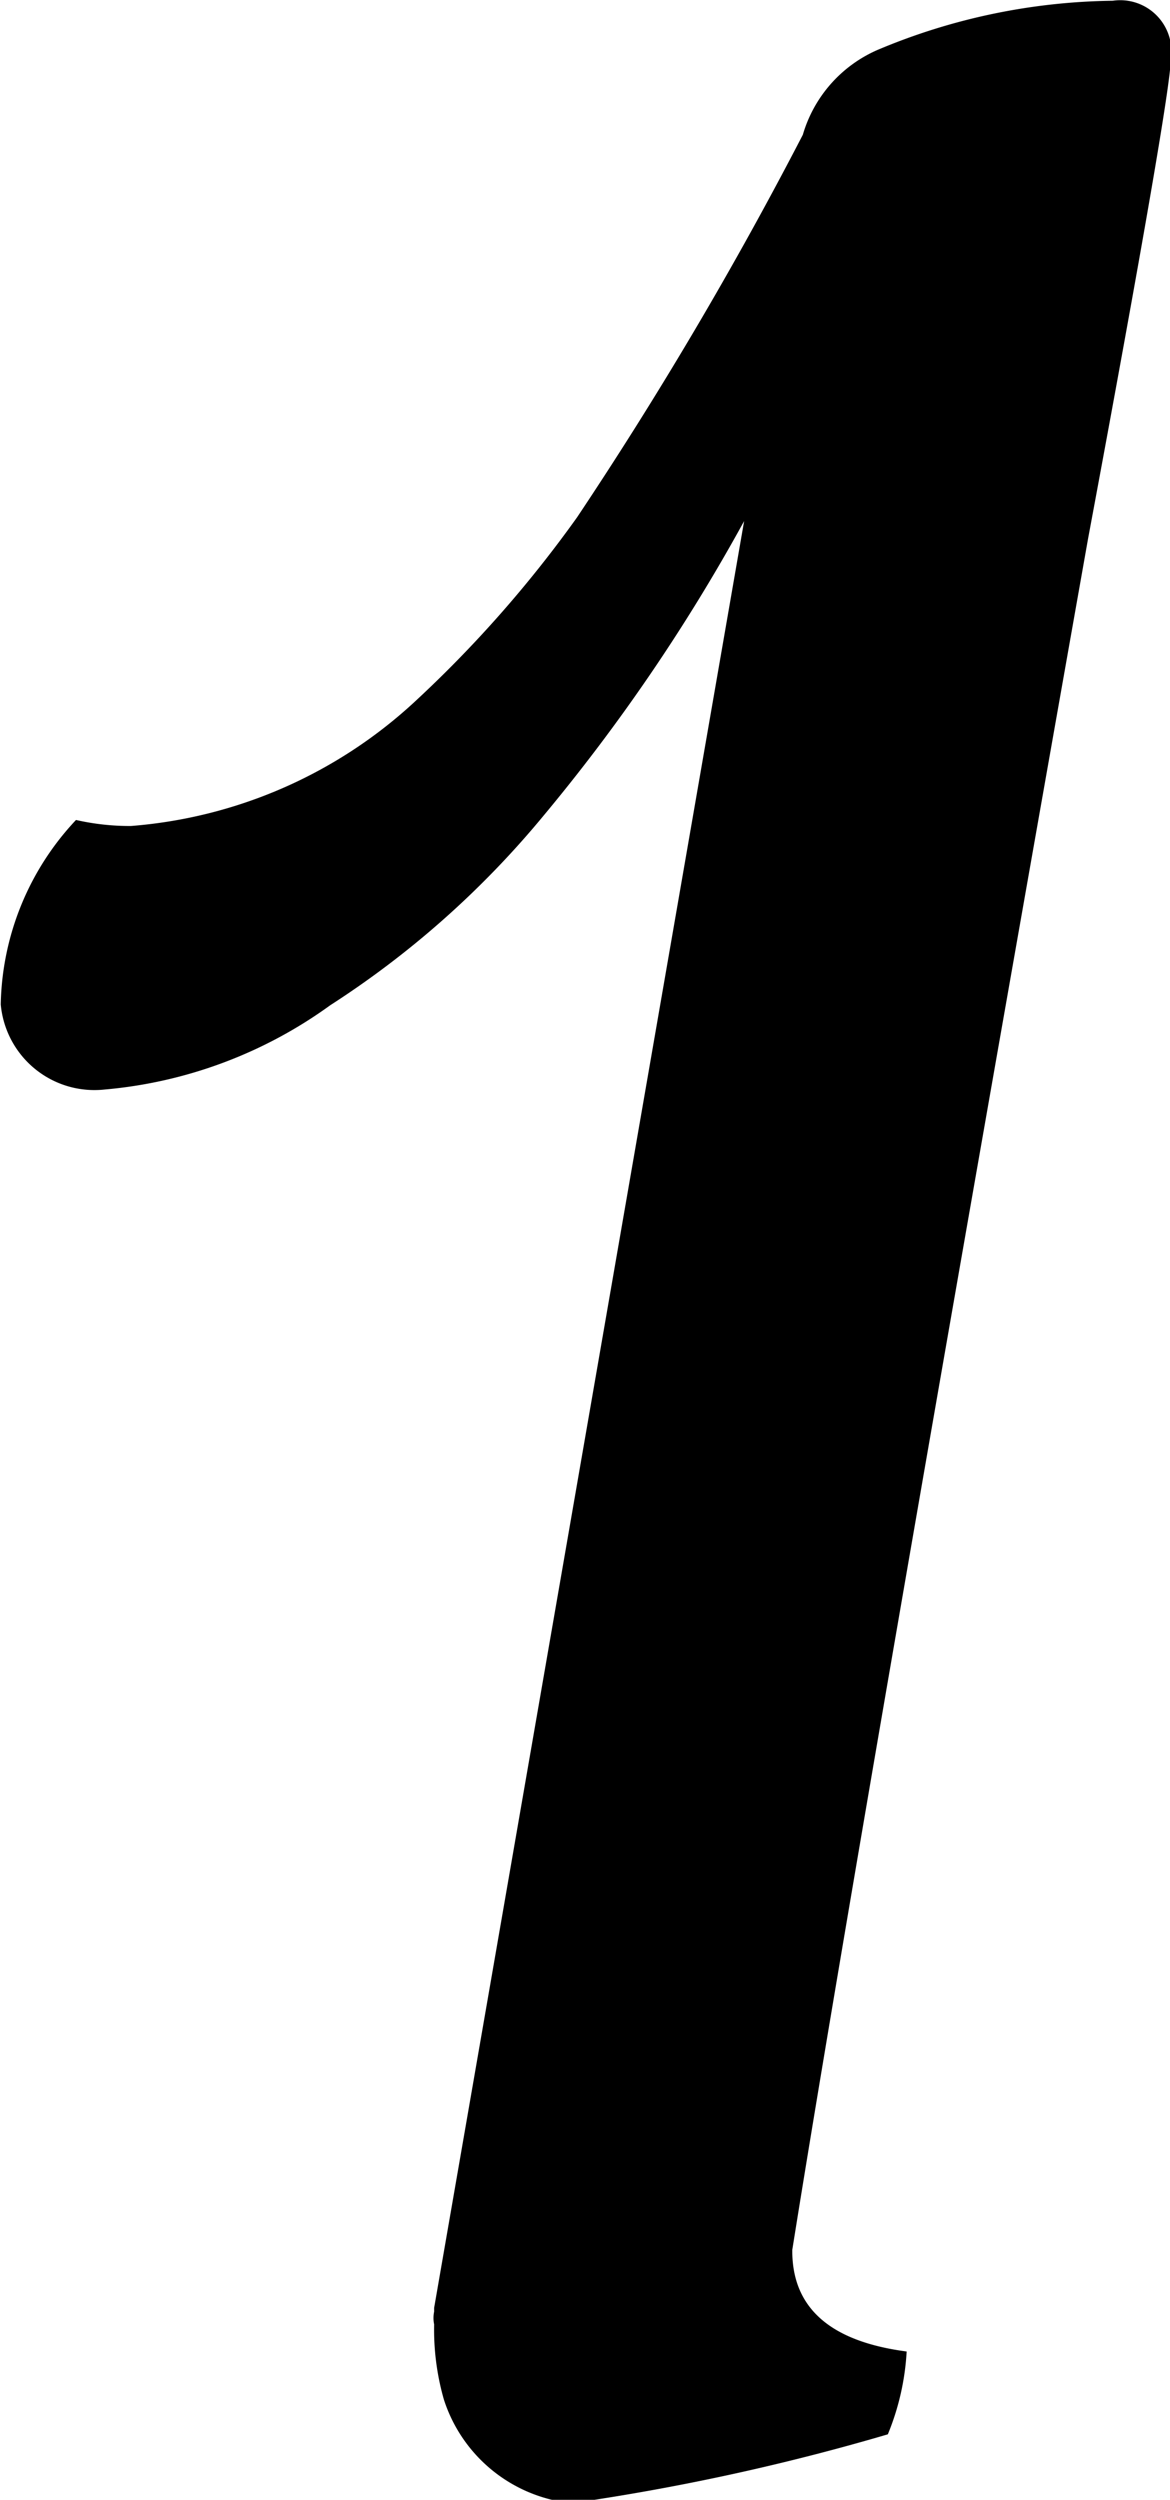
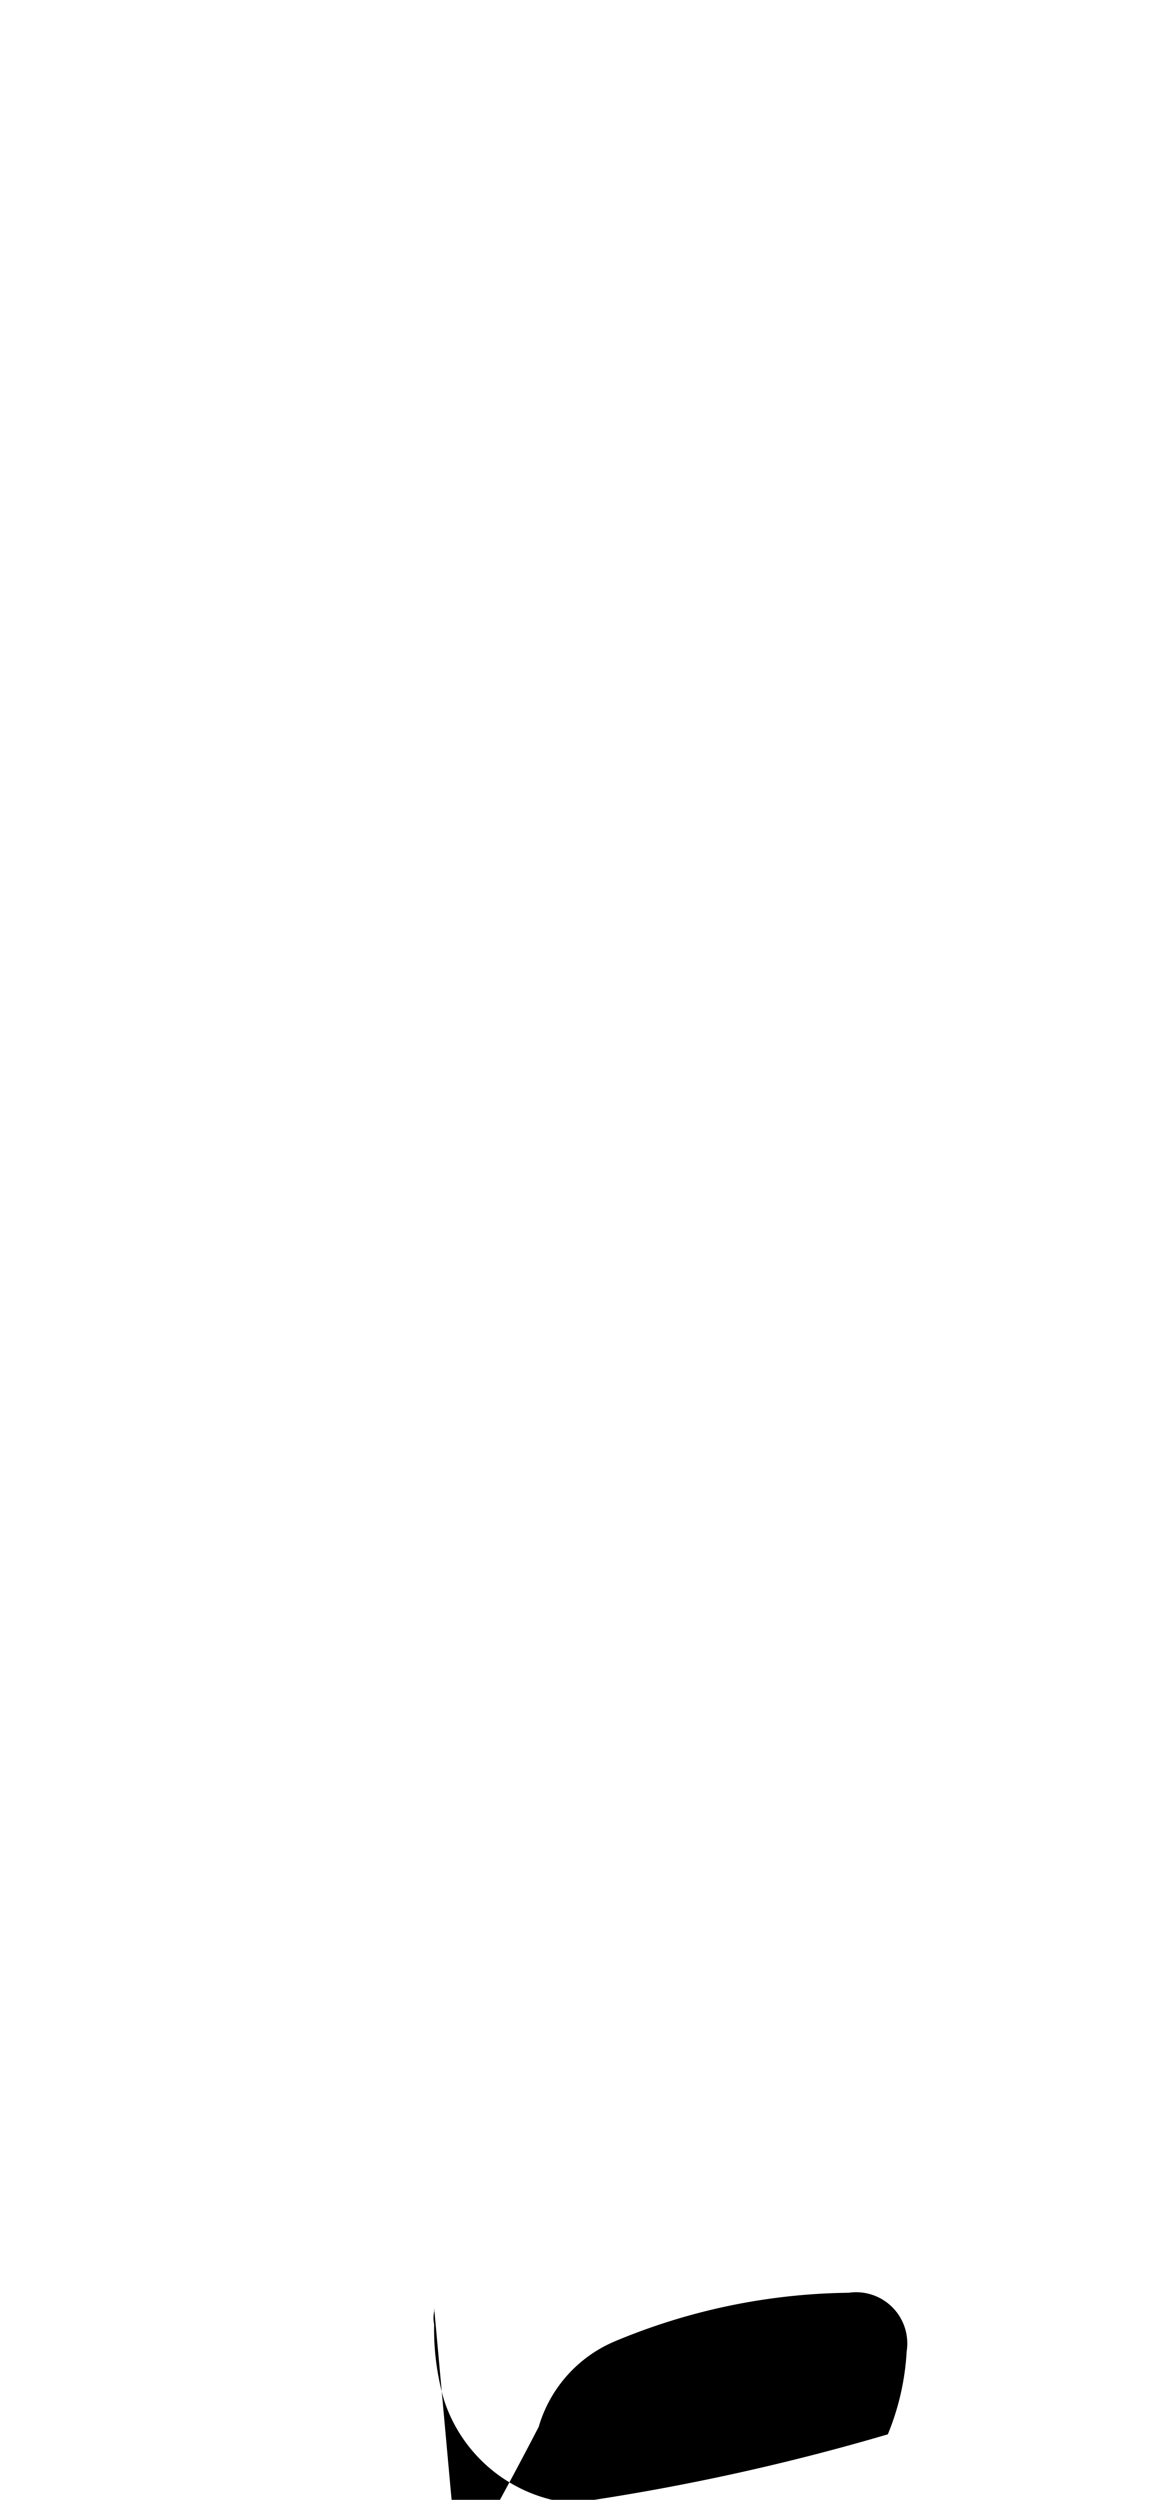
<svg xmlns="http://www.w3.org/2000/svg" id="Layer_2" data-name="Layer 2" viewBox="0 0 15.55 33.2">
  <title>musnad-LAMEDH</title>
-   <path d="M288.13,243.46a30,30,0,0,0,3.9-.87,3.37,3.37,0,0,0,.25-1.1q-1.53-.2-1.52-1.35.87-5.45,3.93-22.72,1.1-5.9,1.1-6.37a.68.68,0,0,0-.77-.78,8.28,8.28,0,0,0-3.12.65,1.77,1.77,0,0,0-1,1.13,53.27,53.27,0,0,1-3,5.08,16,16,0,0,1-2.18,2.47,6.27,6.27,0,0,1-3.75,1.63,3.23,3.23,0,0,1-.73-.08,3.67,3.67,0,0,0-1,2.45,1.25,1.25,0,0,0,1.38,1.13,6,6,0,0,0,3-1.12,12.32,12.32,0,0,0,2.82-2.5,24.52,24.52,0,0,0,2.68-3.93L286,240.91l0,.05a.42.42,0,0,0,0,.17,3.37,3.37,0,0,0,.13,1,2,2,0,0,0,2.05,1.38Z" transform="translate(-280.23 -210.26)" />
+   <path d="M288.13,243.46a30,30,0,0,0,3.9-.87,3.37,3.37,0,0,0,.25-1.1a.68.68,0,0,0-.77-.78,8.28,8.28,0,0,0-3.12.65,1.77,1.77,0,0,0-1,1.13,53.27,53.27,0,0,1-3,5.08,16,16,0,0,1-2.18,2.47,6.27,6.27,0,0,1-3.75,1.63,3.23,3.23,0,0,1-.73-.08,3.67,3.67,0,0,0-1,2.45,1.25,1.25,0,0,0,1.38,1.13,6,6,0,0,0,3-1.12,12.32,12.32,0,0,0,2.82-2.5,24.52,24.52,0,0,0,2.68-3.93L286,240.91l0,.05a.42.42,0,0,0,0,.17,3.37,3.37,0,0,0,.13,1,2,2,0,0,0,2.05,1.38Z" transform="translate(-280.23 -210.26)" />
</svg>